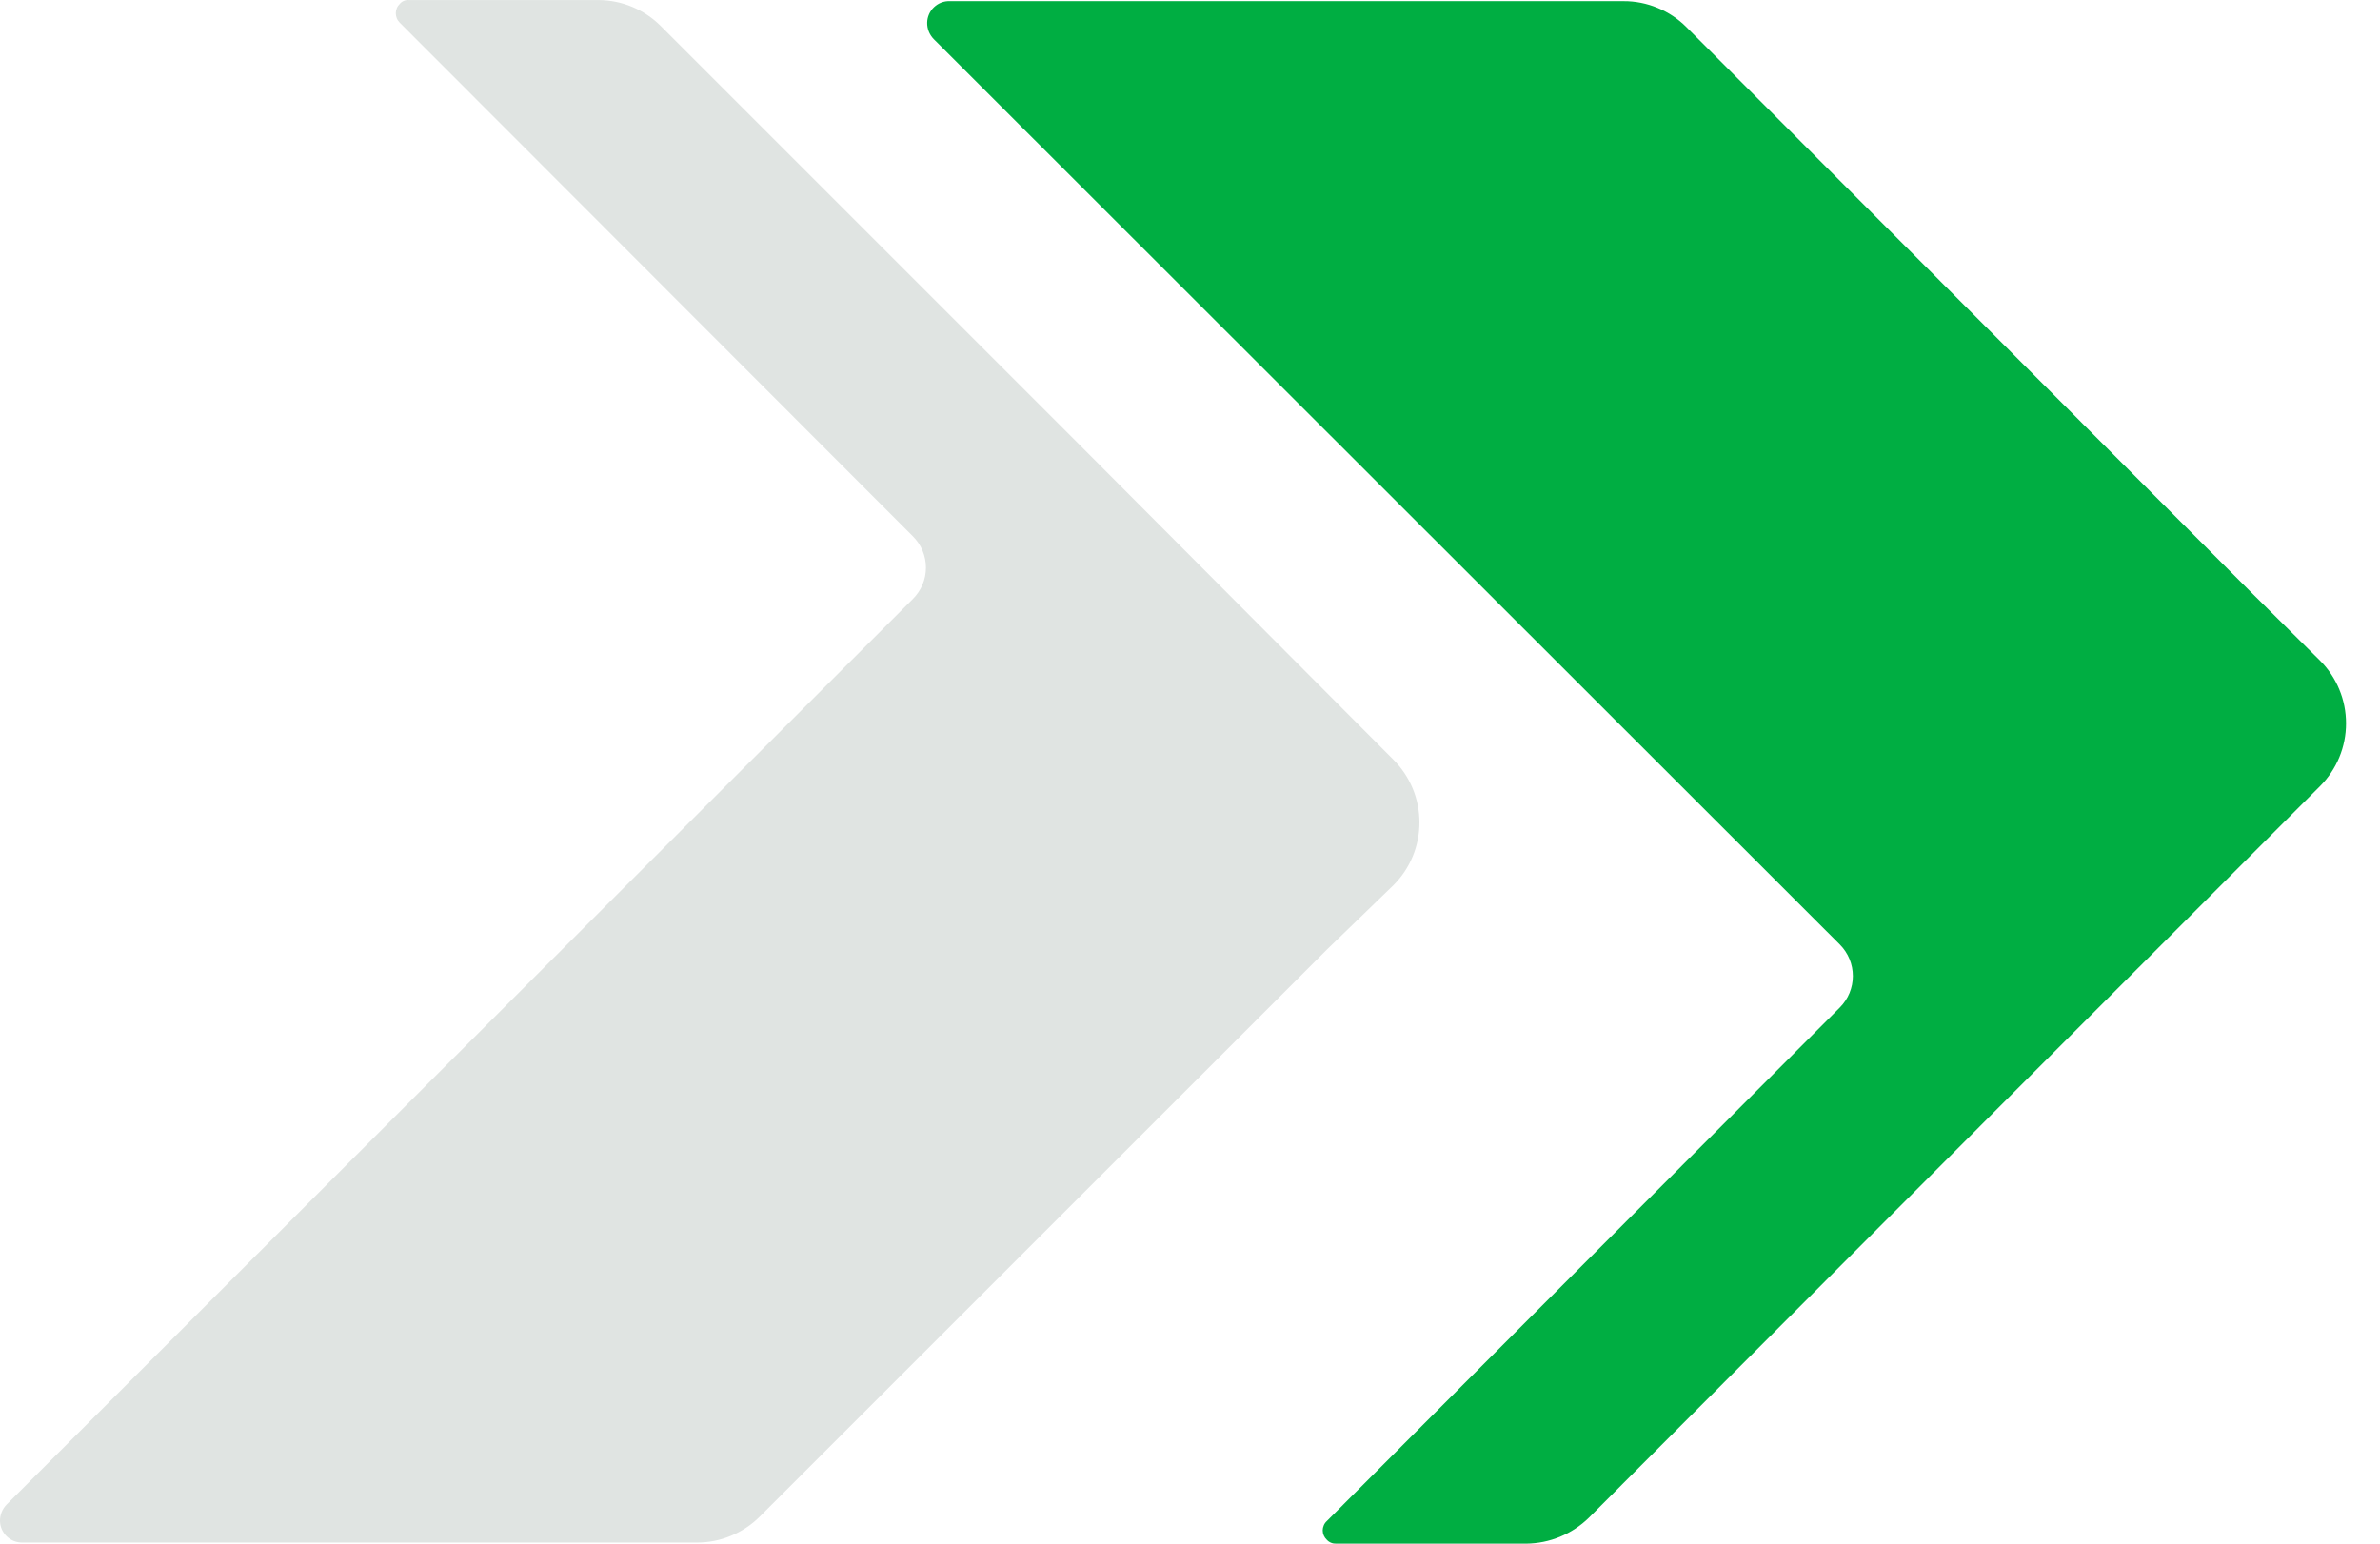
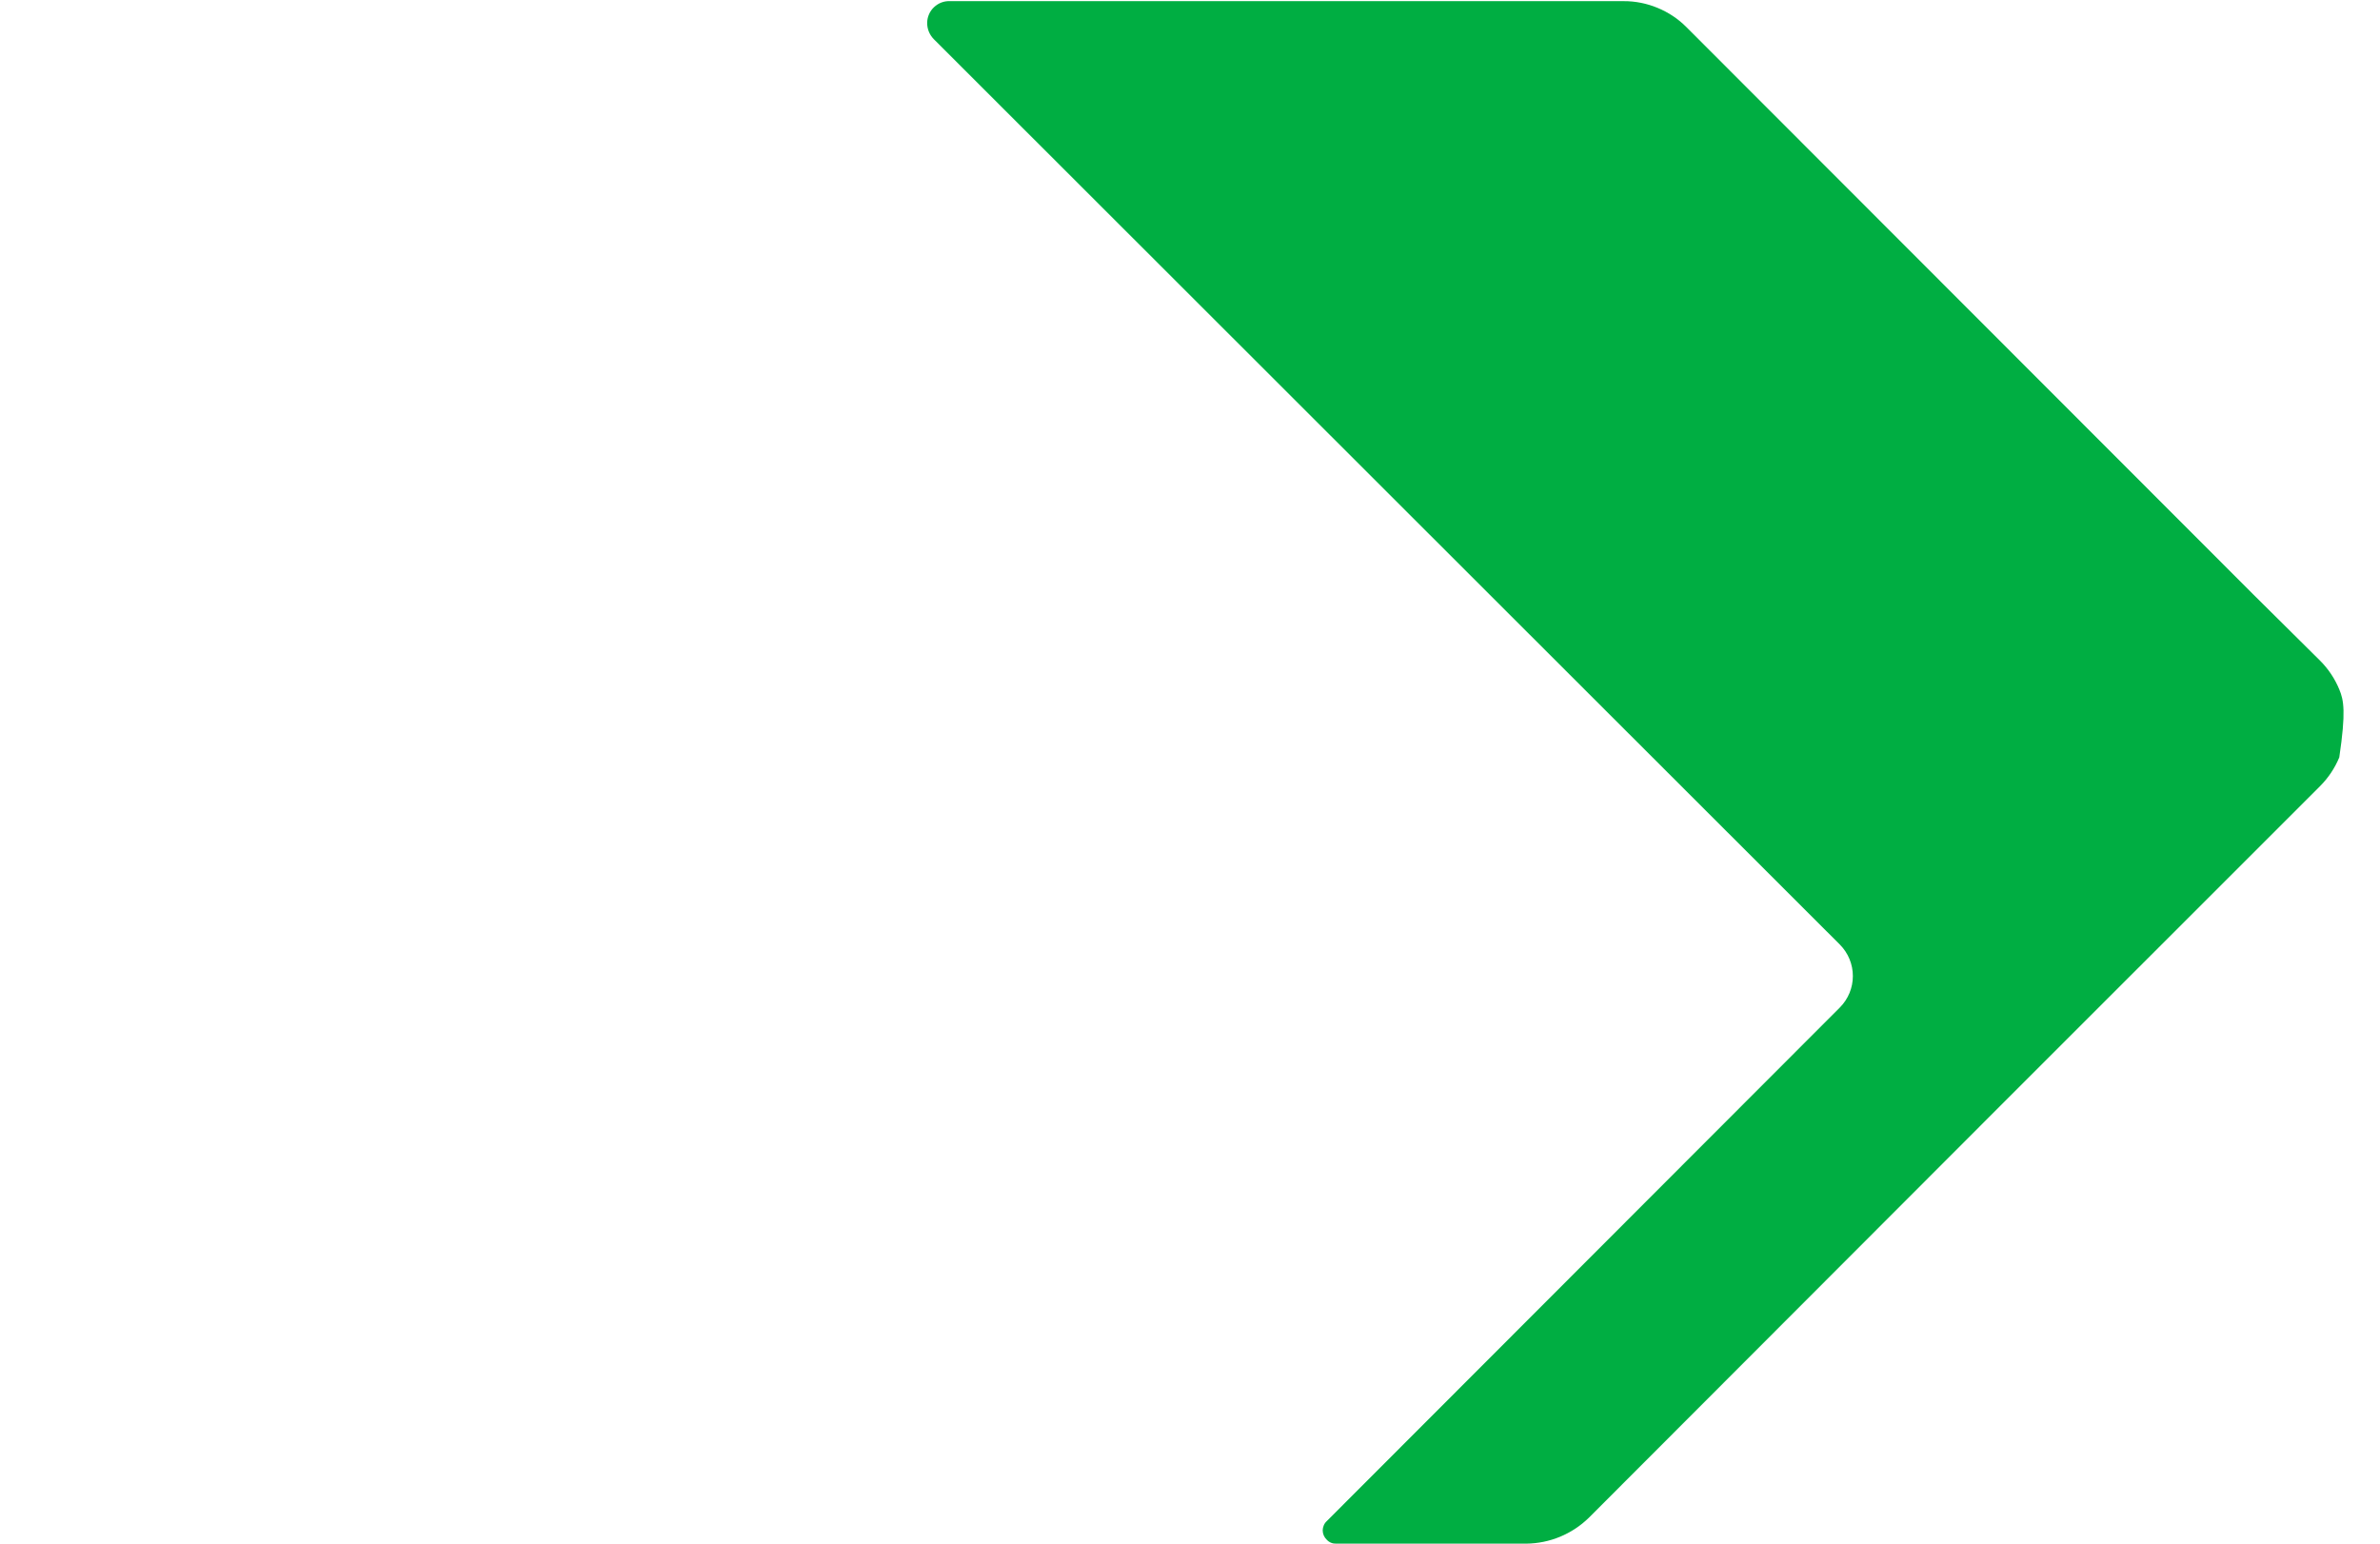
<svg xmlns="http://www.w3.org/2000/svg" width="37" height="24" viewBox="0 0 37 24" fill="none">
-   <path d="M21.663 11.812C21.791 11.94 21.893 12.092 21.962 12.259C22.032 12.427 22.067 12.606 22.067 12.788C22.067 12.969 22.032 13.148 21.962 13.316C21.893 13.483 21.791 13.635 21.663 13.763L20.627 14.765L11.811 23.58C11.683 23.708 11.531 23.809 11.363 23.878C11.196 23.948 11.017 23.983 10.835 23.983H0.351C0.306 23.984 0.261 23.976 0.219 23.96C0.177 23.944 0.139 23.919 0.106 23.888C0.074 23.857 0.048 23.82 0.029 23.779C0.011 23.738 0.001 23.694 3.68966e-05 23.649C-0.001 23.601 0.008 23.554 0.026 23.51C0.043 23.466 0.07 23.426 0.103 23.392L14.191 9.313C14.255 9.249 14.307 9.173 14.342 9.089C14.377 9.006 14.395 8.916 14.395 8.825C14.395 8.734 14.377 8.644 14.342 8.56C14.307 8.477 14.255 8.401 14.191 8.337L6.214 0.352C6.195 0.332 6.179 0.31 6.169 0.285C6.159 0.26 6.153 0.233 6.153 0.206C6.153 0.179 6.159 0.152 6.169 0.127C6.179 0.102 6.195 0.08 6.214 0.061C6.231 0.04 6.254 0.023 6.279 0.013C6.305 0.002 6.332 -0.002 6.359 0.001H9.312C9.672 0.004 10.016 0.149 10.271 0.403L16.681 6.813L21.663 11.812Z" fill="#E0E4E2" />
-   <path d="M36.068 12.223C36.196 12.095 36.298 11.942 36.367 11.775C36.437 11.607 36.472 11.428 36.472 11.247C36.472 11.066 36.437 10.886 36.367 10.719C36.298 10.551 36.196 10.399 36.068 10.271L35.032 9.244L26.216 0.42C26.088 0.292 25.936 0.191 25.768 0.122C25.601 0.053 25.422 0.017 25.241 0.018H14.764C14.72 0.016 14.675 0.024 14.633 0.04C14.591 0.056 14.553 0.081 14.52 0.112C14.487 0.143 14.461 0.18 14.443 0.221C14.425 0.262 14.415 0.306 14.414 0.351C14.413 0.399 14.422 0.446 14.439 0.49C14.457 0.534 14.483 0.574 14.516 0.608L28.604 14.687C28.733 14.817 28.805 14.993 28.805 15.175C28.805 15.358 28.733 15.533 28.604 15.663L20.627 23.649C20.607 23.667 20.591 23.689 20.58 23.715C20.569 23.74 20.563 23.767 20.563 23.794C20.563 23.821 20.569 23.849 20.58 23.874C20.591 23.899 20.607 23.921 20.627 23.94C20.645 23.96 20.668 23.976 20.693 23.986C20.718 23.997 20.746 24.001 20.773 24H23.726C24.091 23.997 24.44 23.852 24.701 23.597L31.103 17.187L36.068 12.223Z" fill="#00AE42" />
+   <path d="M36.068 12.223C36.196 12.095 36.298 11.942 36.367 11.775C36.472 11.066 36.437 10.886 36.367 10.719C36.298 10.551 36.196 10.399 36.068 10.271L35.032 9.244L26.216 0.42C26.088 0.292 25.936 0.191 25.768 0.122C25.601 0.053 25.422 0.017 25.241 0.018H14.764C14.72 0.016 14.675 0.024 14.633 0.04C14.591 0.056 14.553 0.081 14.52 0.112C14.487 0.143 14.461 0.18 14.443 0.221C14.425 0.262 14.415 0.306 14.414 0.351C14.413 0.399 14.422 0.446 14.439 0.49C14.457 0.534 14.483 0.574 14.516 0.608L28.604 14.687C28.733 14.817 28.805 14.993 28.805 15.175C28.805 15.358 28.733 15.533 28.604 15.663L20.627 23.649C20.607 23.667 20.591 23.689 20.58 23.715C20.569 23.74 20.563 23.767 20.563 23.794C20.563 23.821 20.569 23.849 20.58 23.874C20.591 23.899 20.607 23.921 20.627 23.94C20.645 23.96 20.668 23.976 20.693 23.986C20.718 23.997 20.746 24.001 20.773 24H23.726C24.091 23.997 24.44 23.852 24.701 23.597L31.103 17.187L36.068 12.223Z" fill="#00AE42" />
</svg>